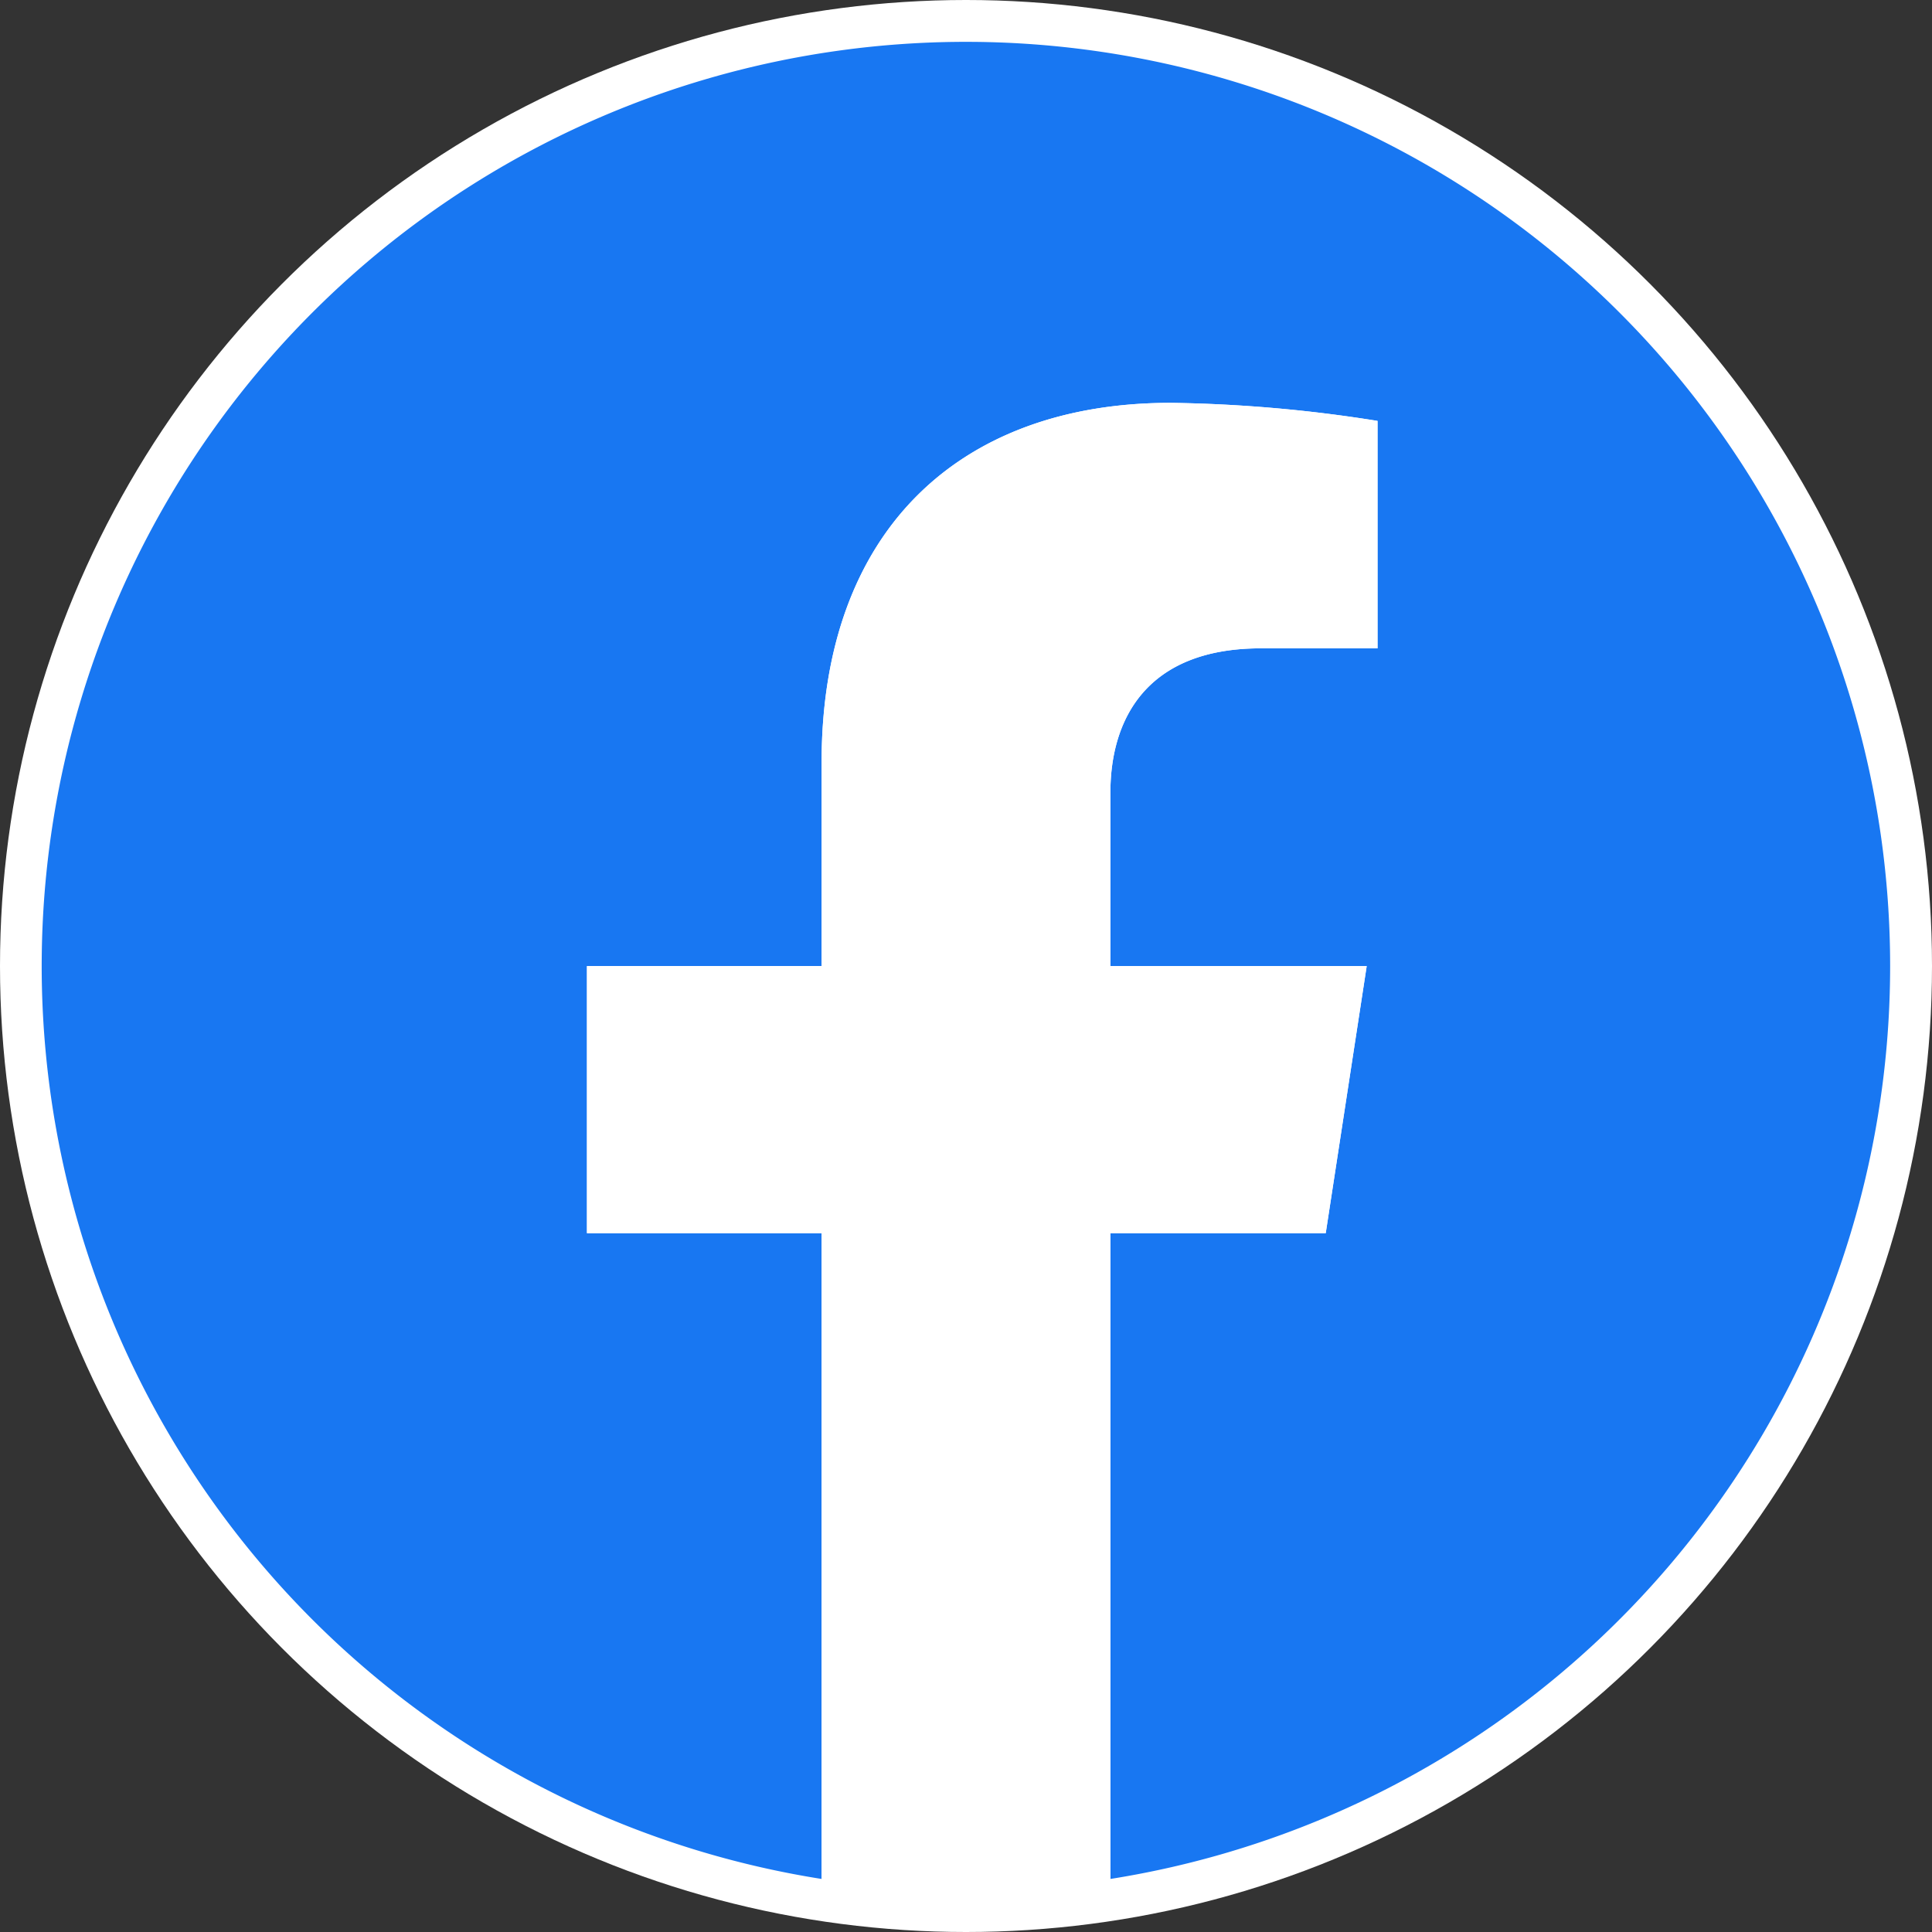
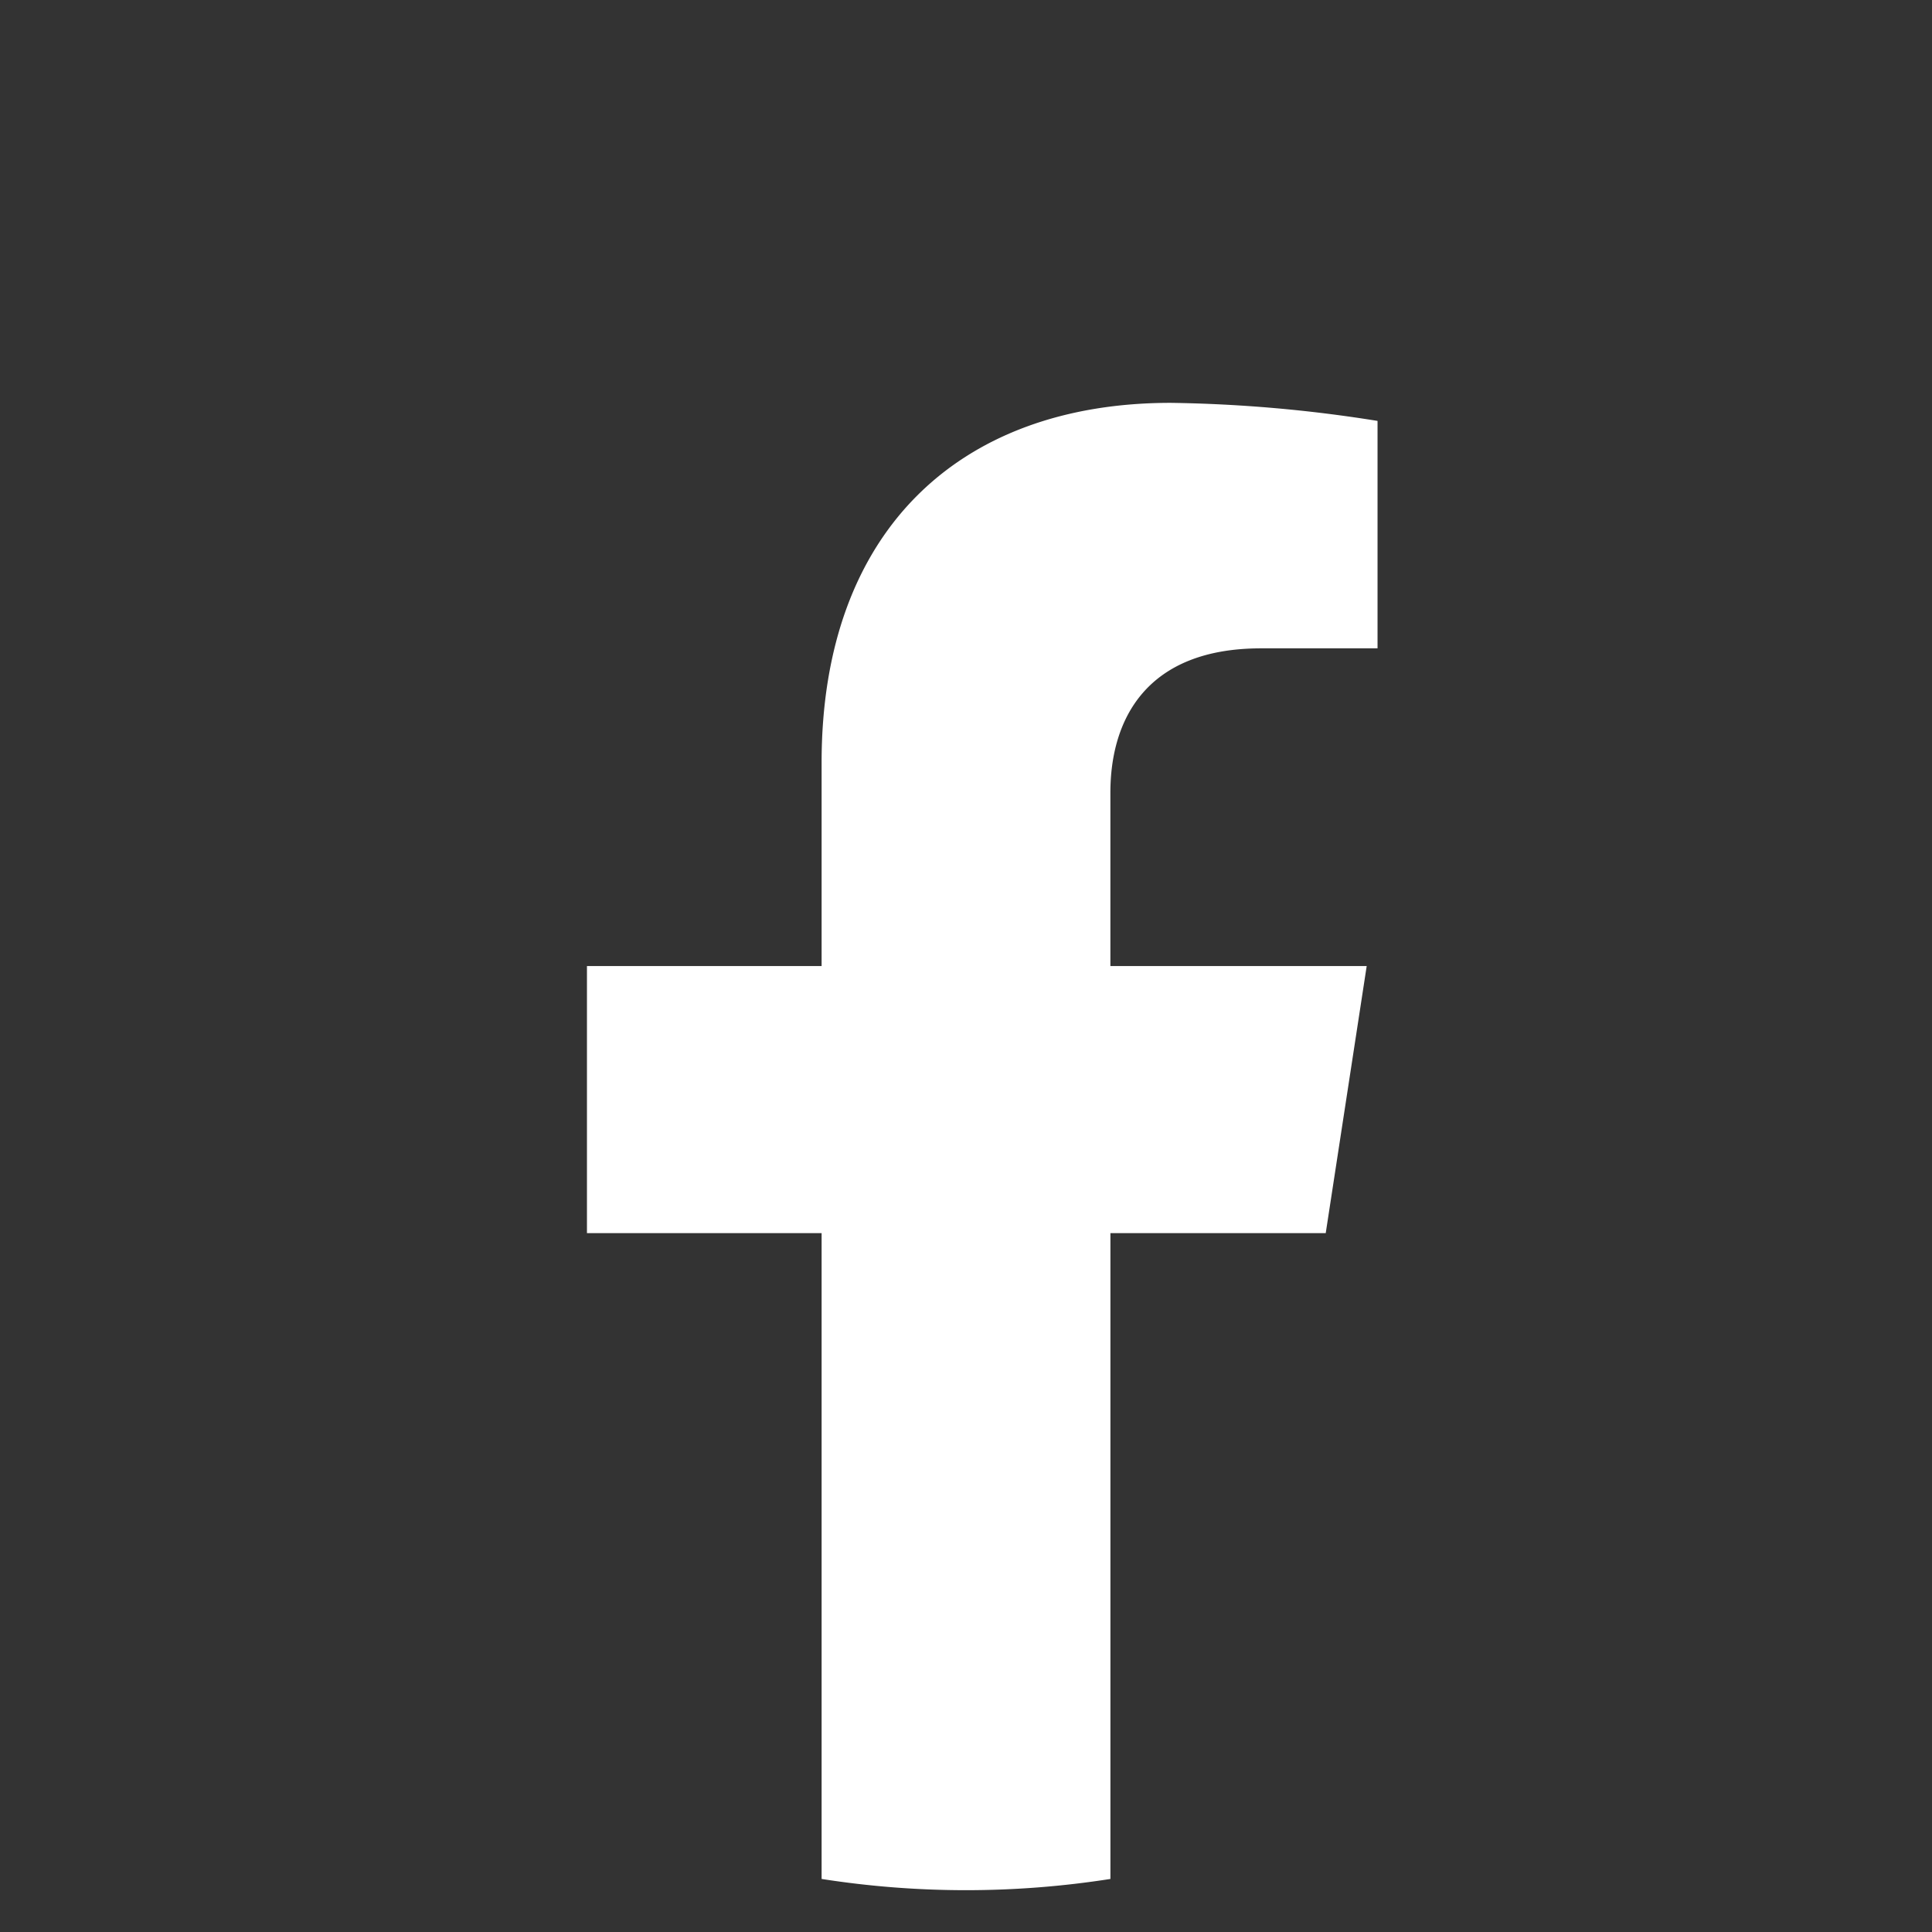
<svg xmlns="http://www.w3.org/2000/svg" width="72" height="72" viewBox="0 0 72 72">
  <rect x="0" y="0" width="72" height="72" fill="#333333" stroke="none" />
  <g id="Group_174" data-name="Group 174" transform="translate(-1330 -7326)">
-     <circle id="Ellipse_51" data-name="Ellipse 51" cx="36" cy="36" r="36" transform="translate(1330 7326)" fill="#fff" />
    <g id="Group_168" data-name="Group 168" transform="translate(1331.559 7327.56)">
-       <path id="Path_198" data-name="Path 198" d="M68.881,34.441A34.449,34.449,0,0,1,39.822,68.463V44.4h8.025l1.527-9.955H39.822V27.98c0-2.724,1.335-5.379,5.613-5.379h4.343V14.126a52.974,52.974,0,0,0-7.71-.673c-7.866,0-13.008,4.768-13.008,13.4v7.588H20.315V44.4h8.745V68.463A34.443,34.443,0,1,1,68.881,34.441Z" fill="#1877f2" />
      <path id="Path_199" data-name="Path 199" d="M178.532,130.943l1.527-9.955h-9.552v-6.46c0-2.724,1.334-5.379,5.613-5.379h4.343v-8.476a52.96,52.96,0,0,0-7.709-.673c-7.867,0-13.009,4.768-13.009,13.4v7.588H151v9.955h8.745v24.067a34.8,34.8,0,0,0,10.763,0V130.943Z" transform="translate(-130.685 -86.547)" fill="#fff" />
    </g>
  </g>
</svg>